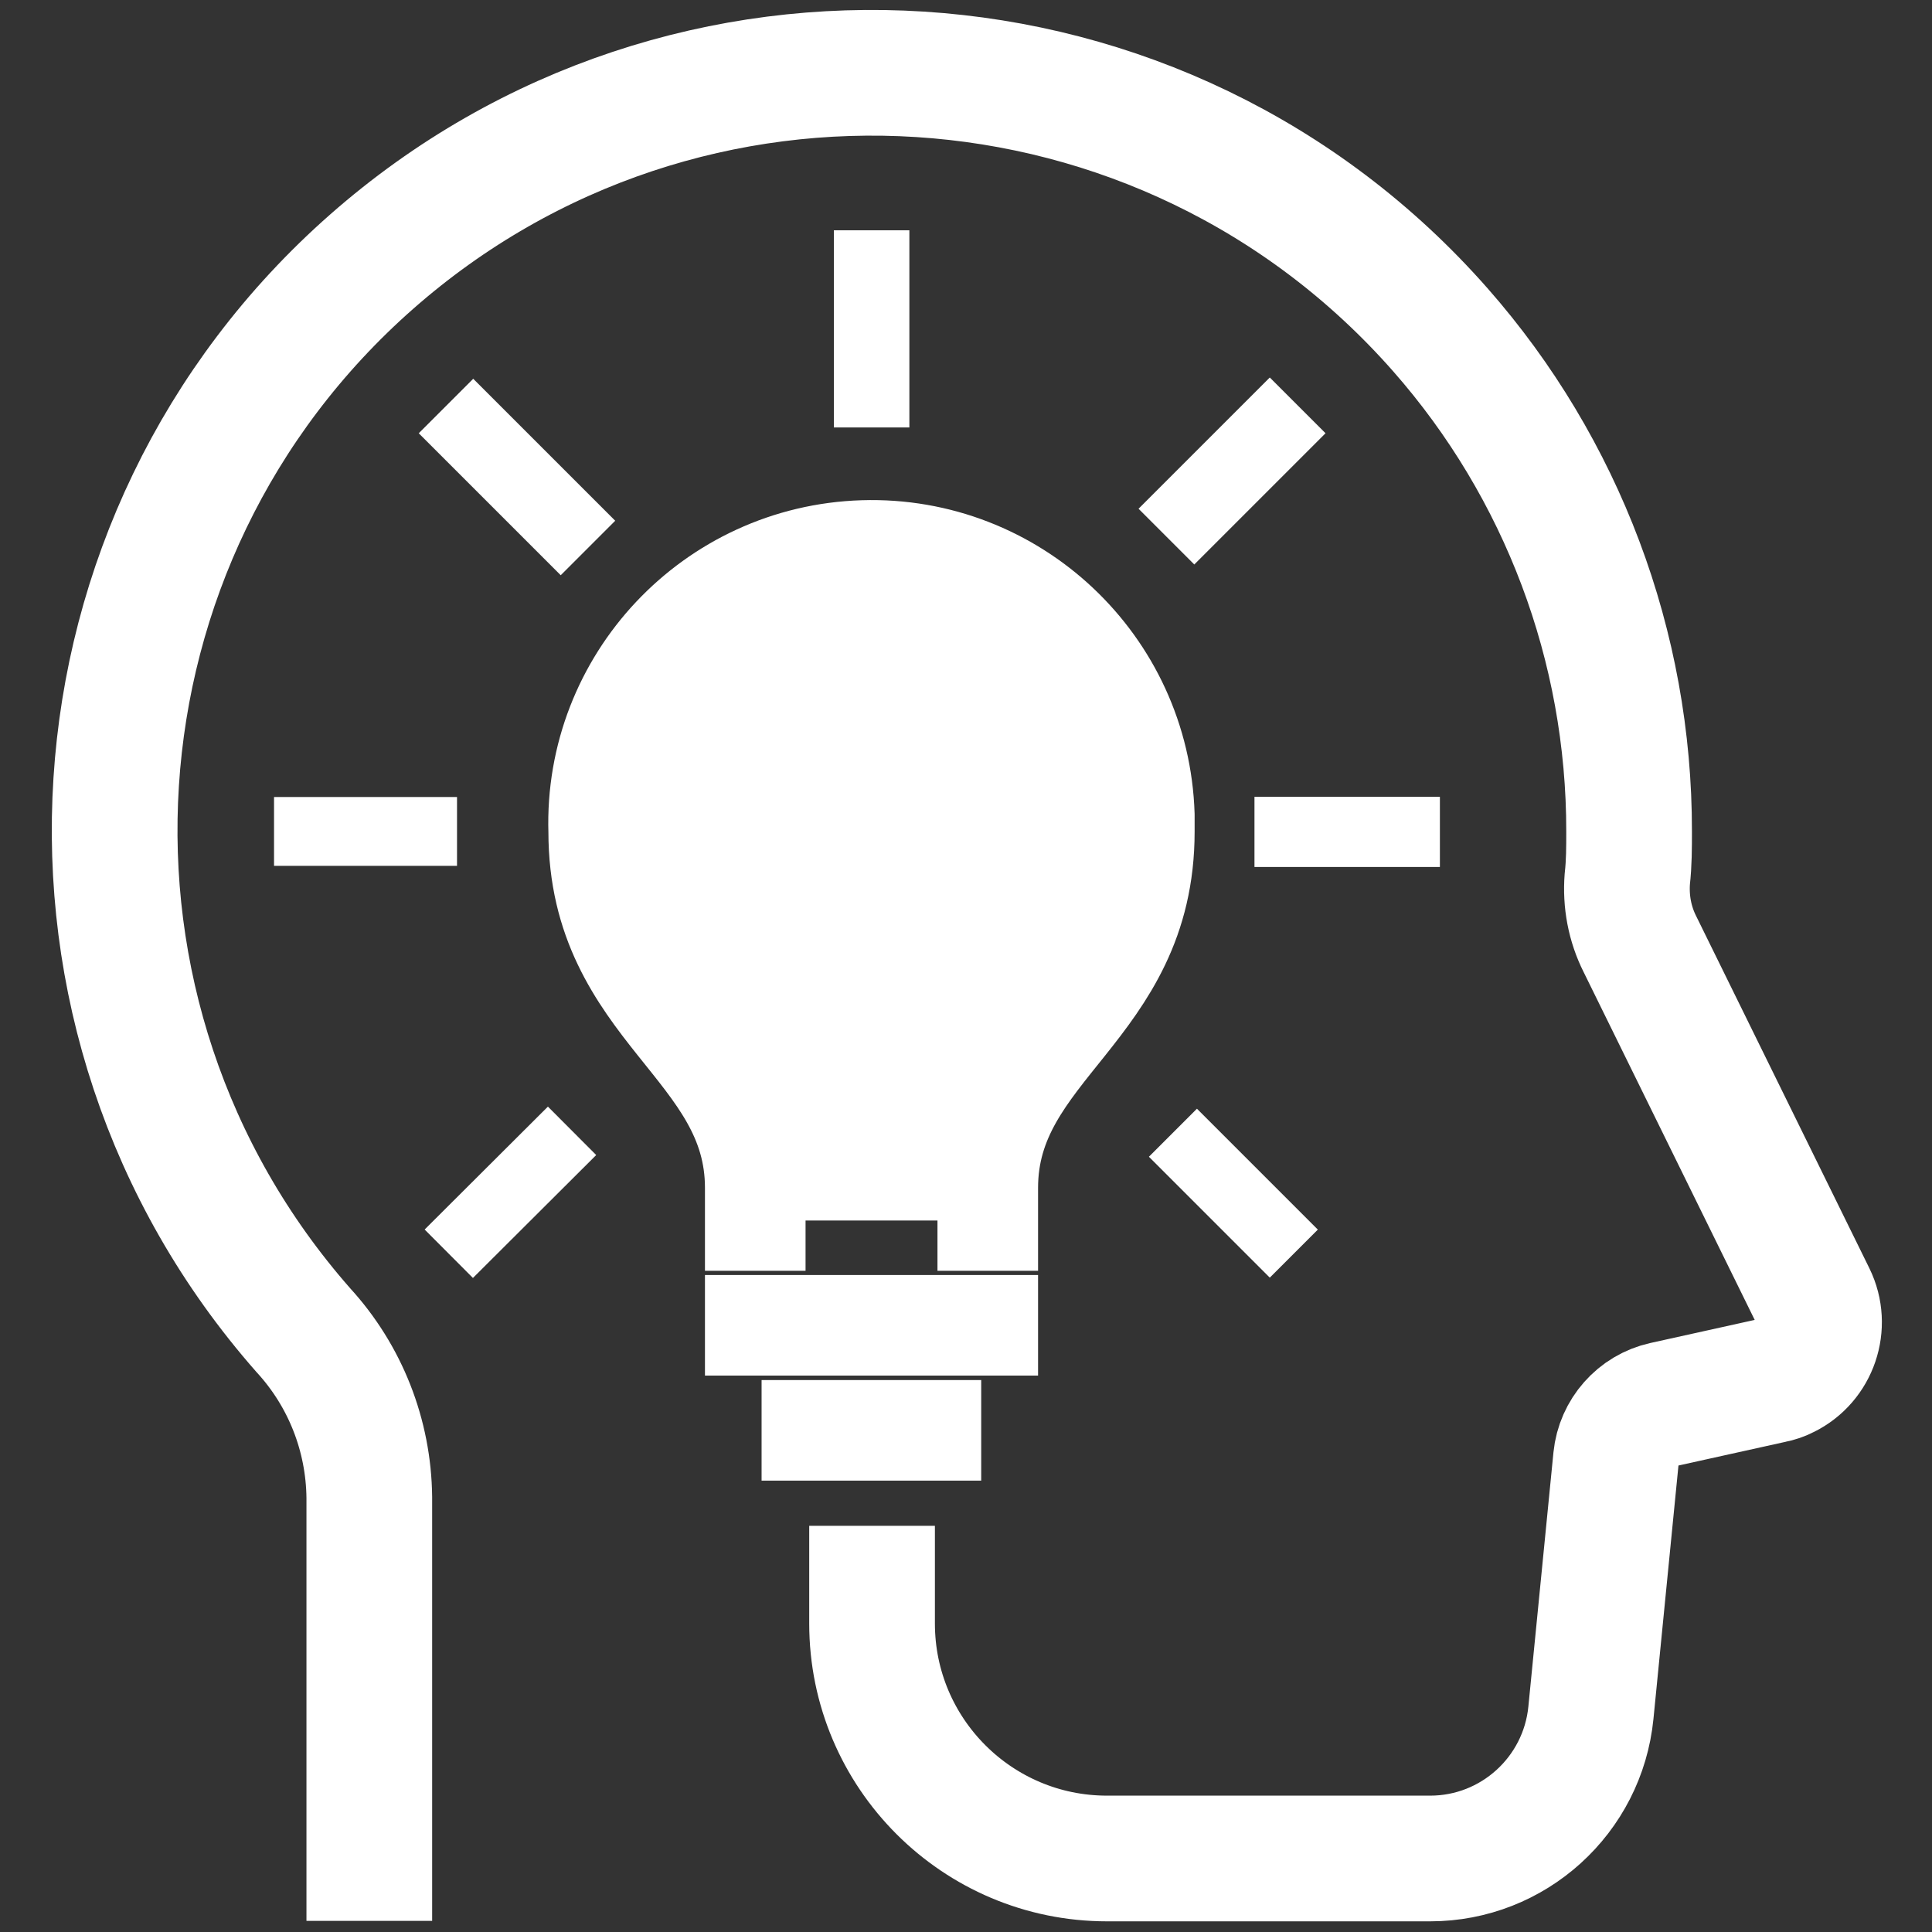
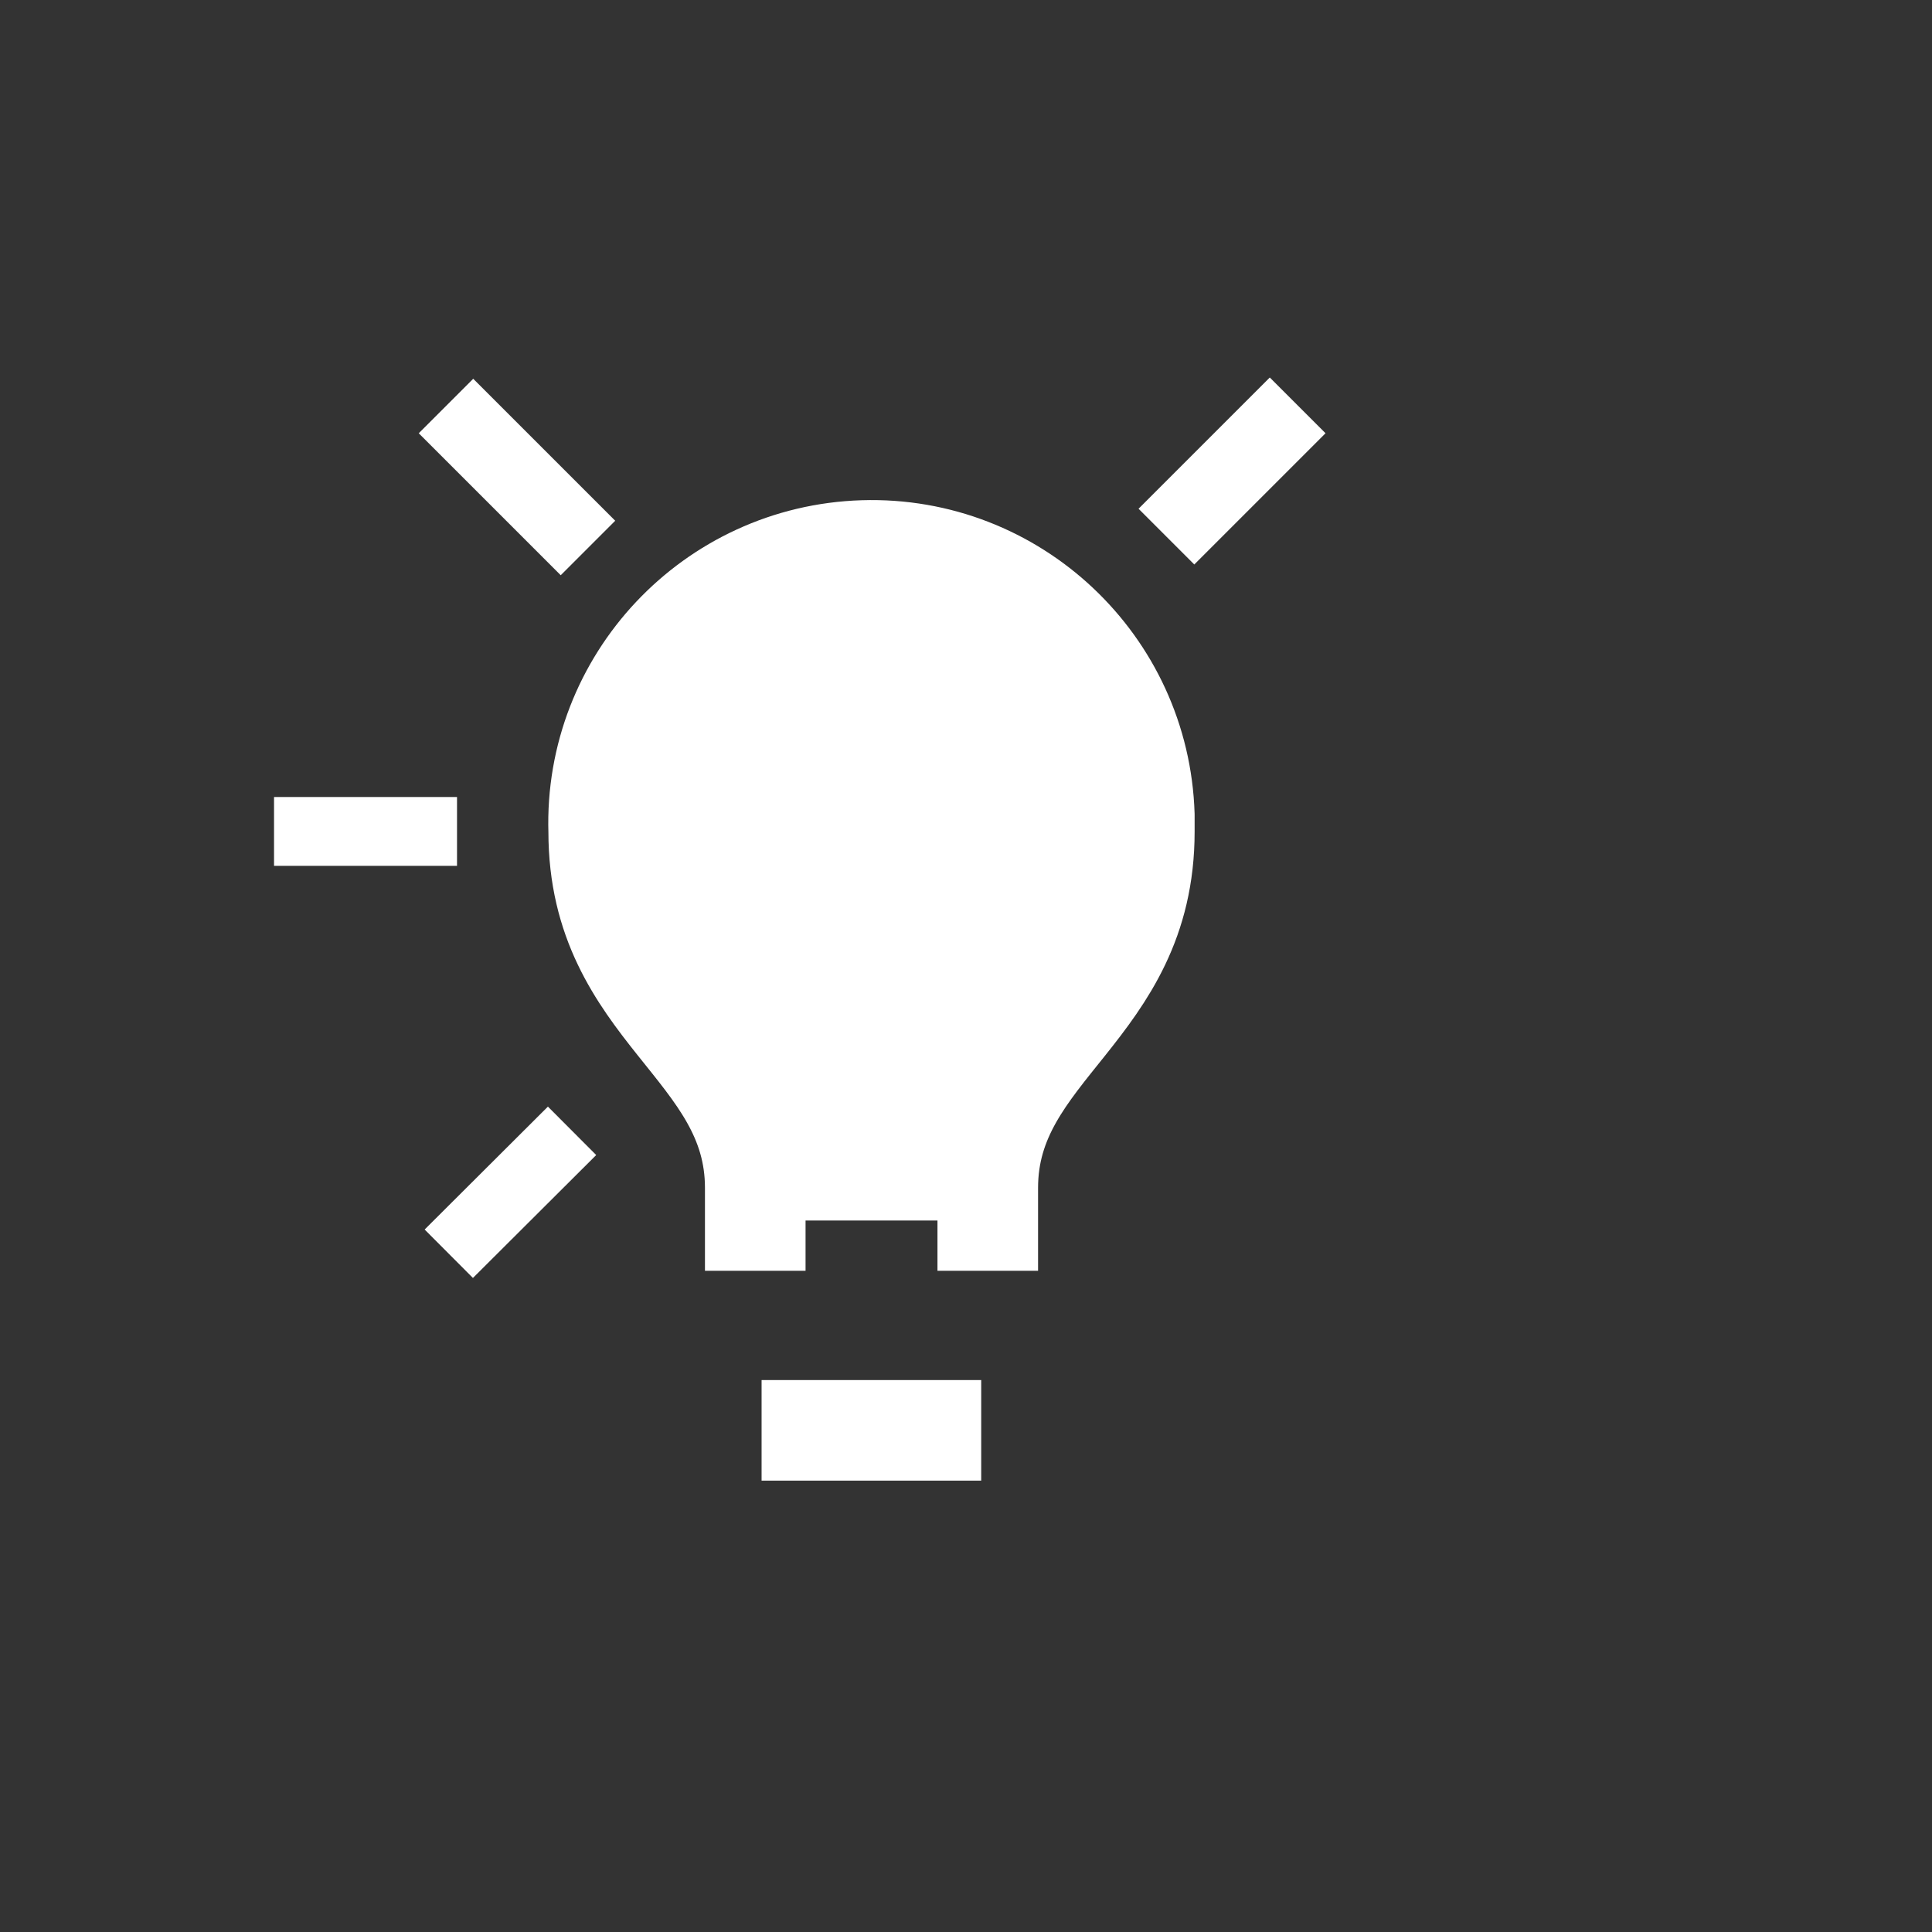
<svg xmlns="http://www.w3.org/2000/svg" id="Warstwa_2" width="87" height="87" viewBox="0 0 87 87">
  <rect x="0" y="0" width="87" height="87" fill="#333333" stroke="none" />
  <defs>
    <style>.cls-1{stroke-width:3.55px;}.cls-1,.cls-2,.cls-3,.cls-4,.cls-5,.cls-6,.cls-7,.cls-8,.cls-9,.cls-10{stroke:#fff;stroke-linecap:square;stroke-linejoin:round;}.cls-1,.cls-2,.cls-3,.cls-4,.cls-5,.cls-6,.cls-7,.cls-8,.cls-10{fill:none;}.cls-2{stroke-width:5.66px;}.cls-3{stroke-width:3.16px;}.cls-4{stroke-width:3.06px;}.cls-5{stroke-width:3.4px;}.cls-6{stroke-width:3.08px;}.cls-7{stroke-width:3.1px;}.cls-8,.cls-9{stroke-width:4.53px;}.cls-9{fill:#fff;}.cls-10{stroke-width:3.47px;}</style>
  </defs>
  <line class="cls-7" x1="19.03" y1="37.44" x2="13.89" y2="37.44" />
-   <line class="cls-3" x1="63.26" y1="37.46" x2="58.07" y2="37.46" />
  <line class="cls-6" x1="24.67" y1="52.01" x2="21.3" y2="55.37" />
  <line class="cls-1" x1="57.18" y1="19.51" x2="53.78" y2="22.91" />
-   <line class="cls-5" x1="39.25" y1="12.07" x2="39.25" y2="17.55" />
-   <line class="cls-4" x1="53.9" y1="52.09" x2="57.18" y2="55.37" />
  <line class="cls-10" x1="21.31" y1="19.51" x2="25.25" y2="23.45" />
-   <line class="cls-8" x1="44.48" y1="59.68" x2="34.01" y2="59.68" />
  <path class="cls-9" d="M34.01,54.96v-1.47c0-6.35-7.05-7.99-7.05-16.04-.21-6.78,5.13-12.45,11.91-12.66,6.78-.21,12.45,5.13,12.66,11.91,0,.25,0,.5,0,.75,0,8.05-7.05,9.69-7.05,16.04v1.47" />
  <line class="cls-8" x1="41.92" y1="64.41" x2="36.56" y2="64.41" />
-   <path class="cls-2" d="M16.63,83.67v-16.24c-.03-2.79-1.08-5.47-2.97-7.53C1.22,45.76,2.6,24.22,16.74,11.78,30.88-.66,52.42,.71,64.86,14.85c5.49,6.24,8.51,14.27,8.5,22.59,0,.71,0,1.43-.08,2.13-.08,1.02,.11,2.04,.57,2.95l7.79,15.84c.65,1.33,.1,2.94-1.22,3.59-.19,.1-.4,.17-.61,.21l-4.88,1.08c-1.17,.26-2.04,1.25-2.16,2.44l-1.13,11.45c-.37,3.72-3.5,6.56-7.24,6.56h-14.55c-5.84,0-10.58-4.74-10.58-10.58v-1.57" />
</svg>